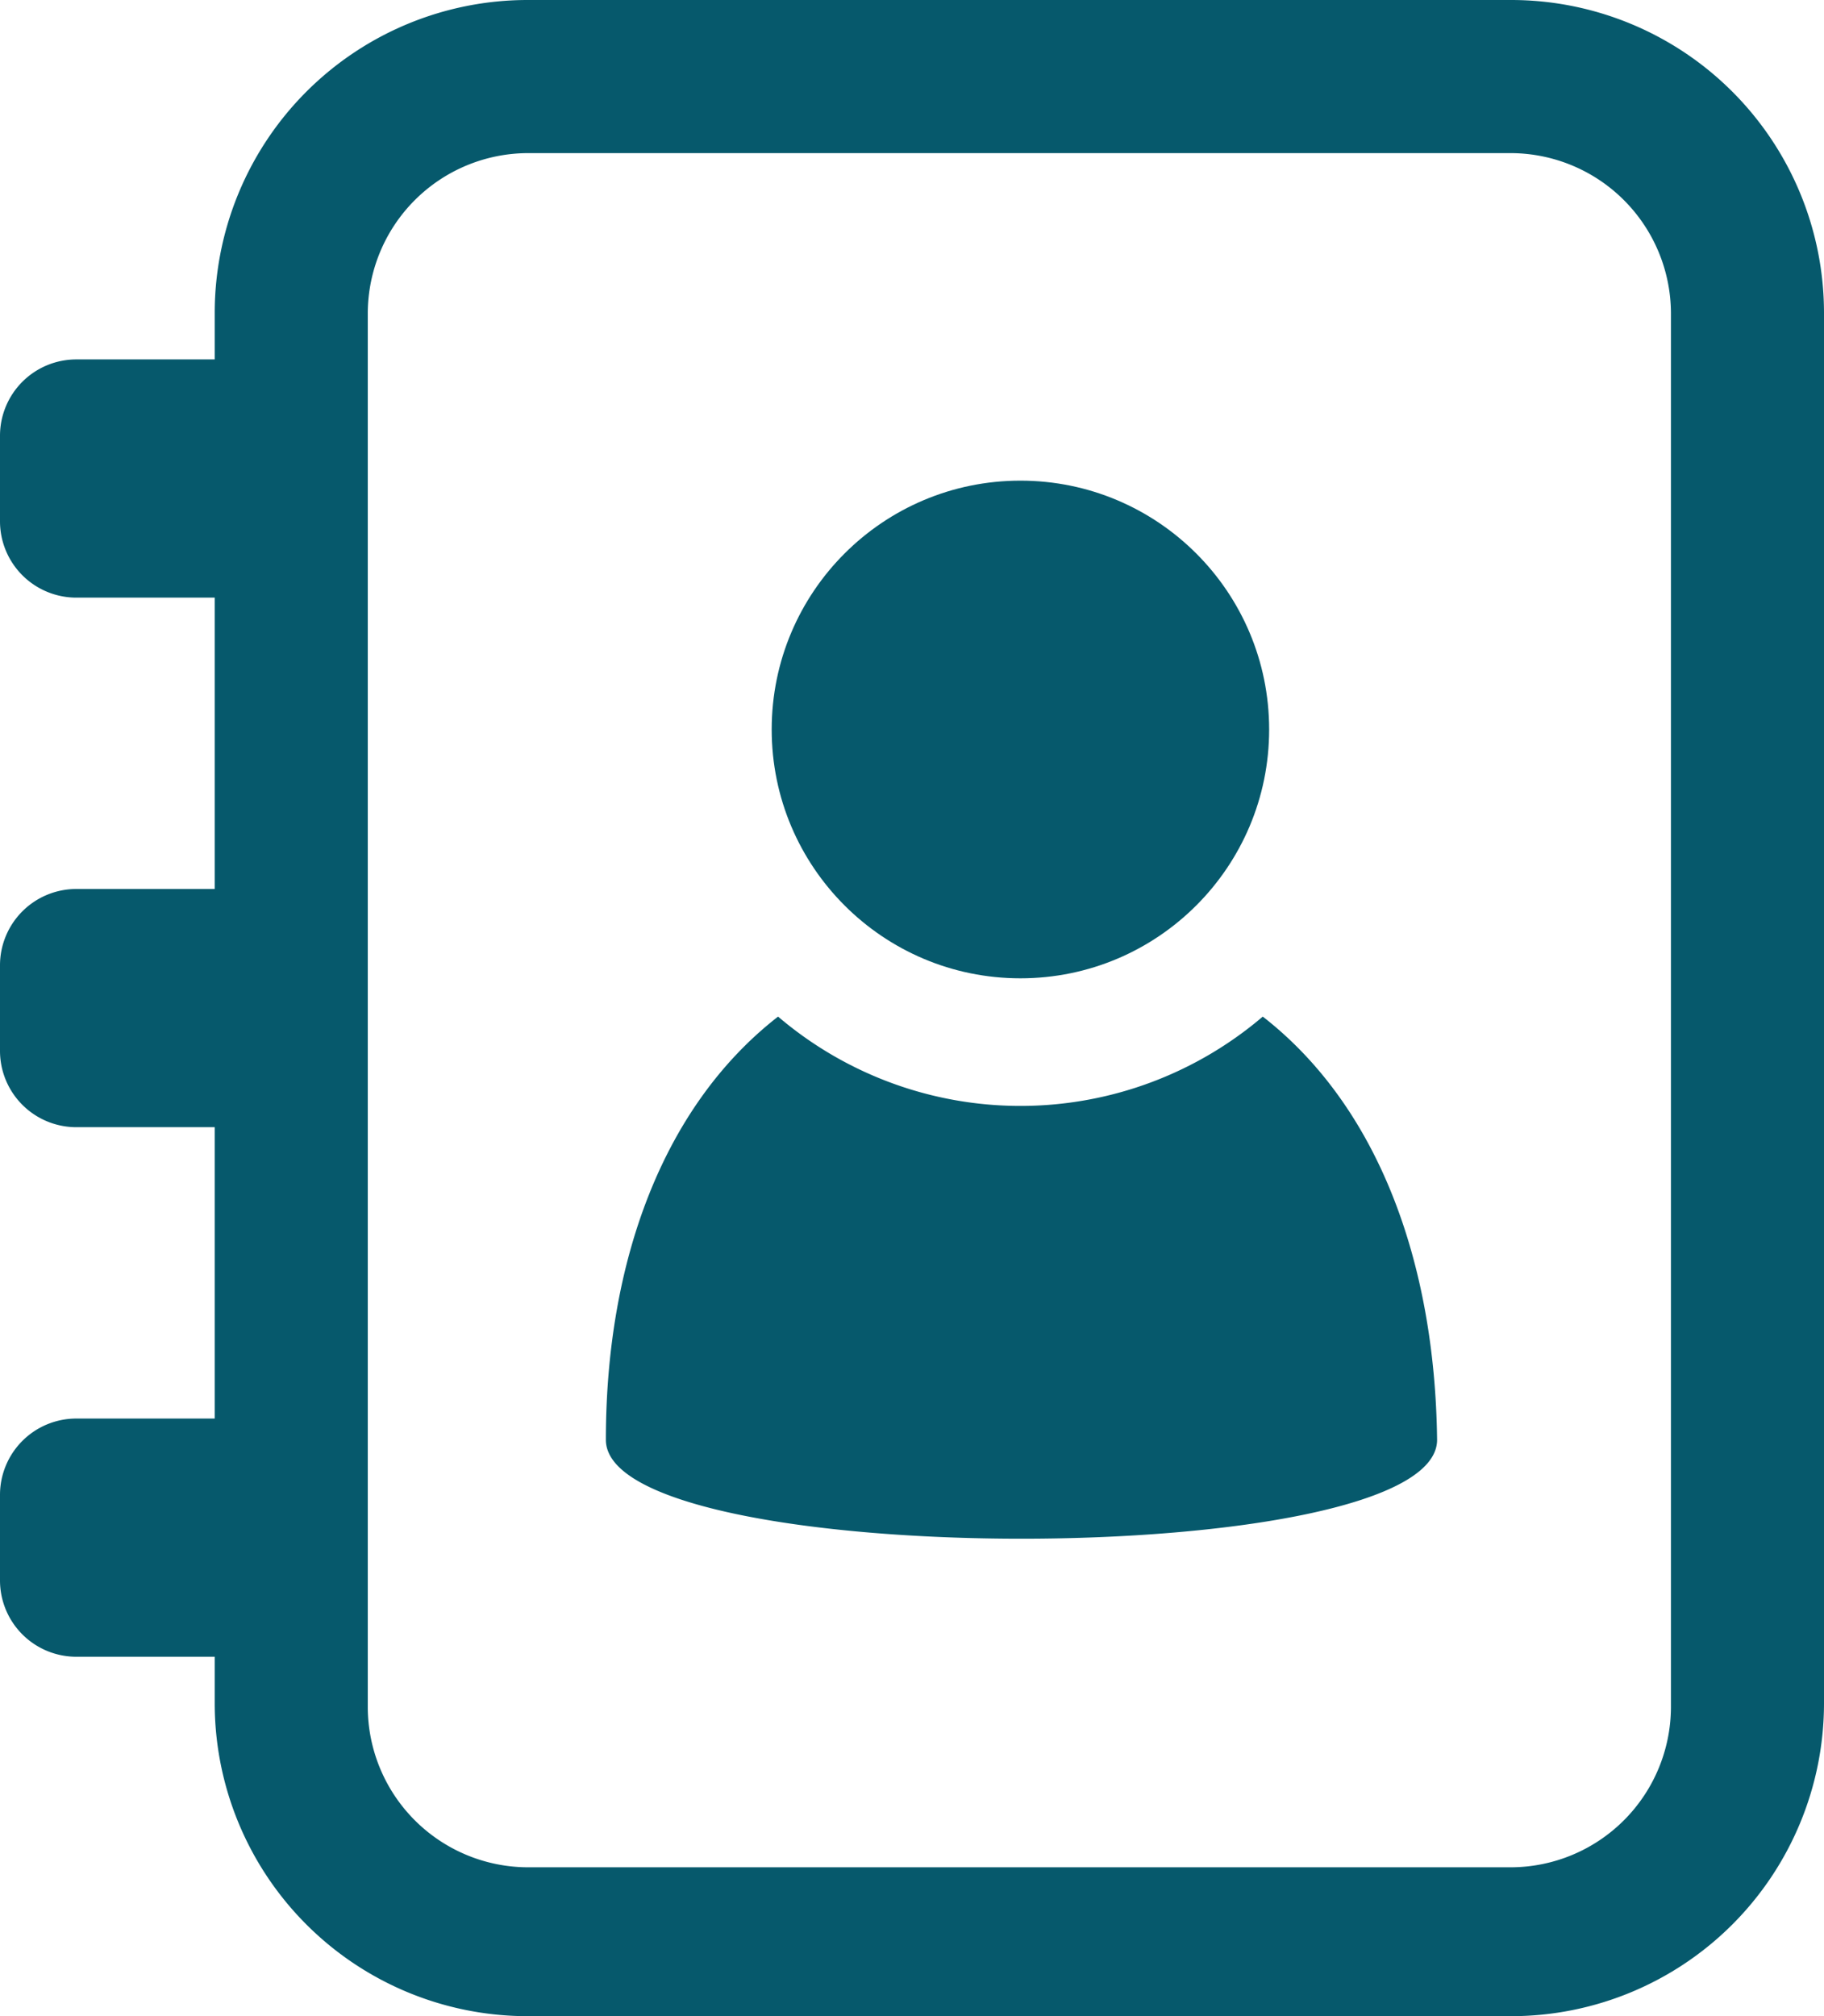
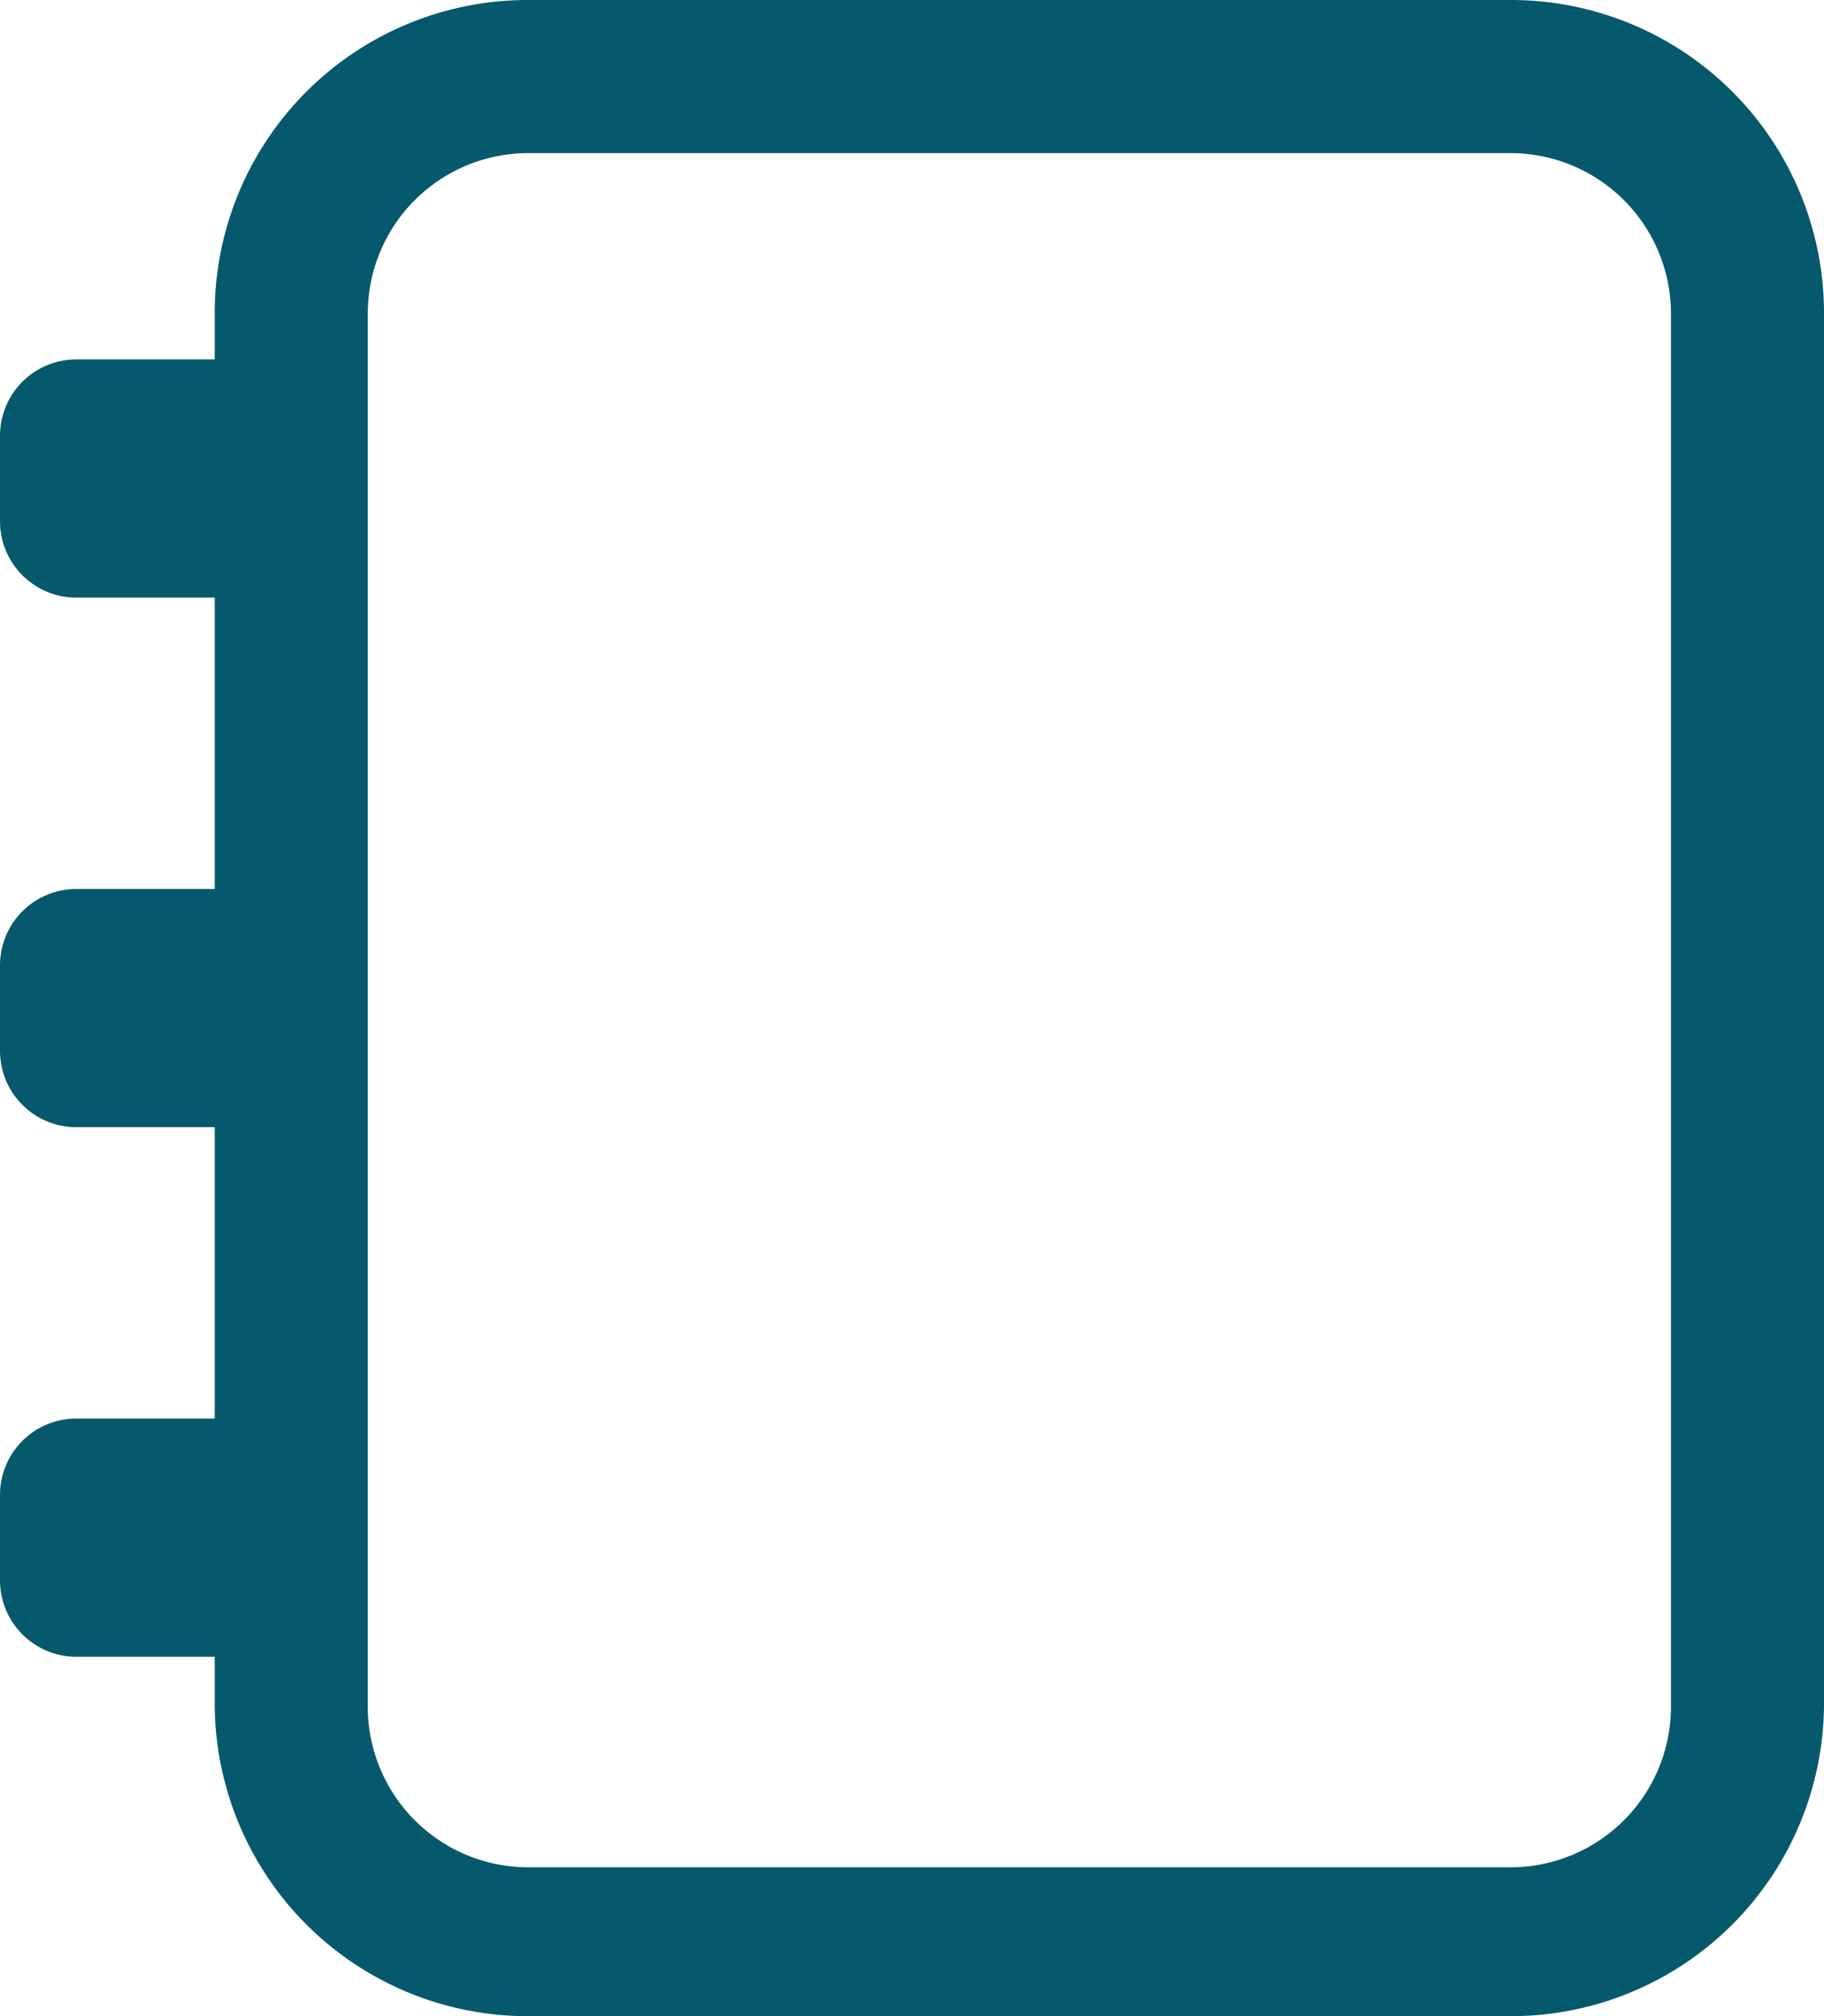
<svg xmlns="http://www.w3.org/2000/svg" id="Layer_1" data-name="Layer 1" viewBox="0 0 85.8 94.8">
  <title>icon-contacts</title>
  <path d="M78.2,2.5H31.9A14.72,14.72,0,0,0,17.2,17.2v2.2H10.7A3.59,3.59,0,0,0,7.1,23v4a3.59,3.59,0,0,0,3.6,3.6h6.5V44.3H10.7a3.59,3.59,0,0,0-3.6,3.6v4a3.59,3.59,0,0,0,3.6,3.6h6.5V69.2H10.7a3.59,3.59,0,0,0-3.6,3.6v4a3.59,3.59,0,0,0,3.6,3.6h6.5v2.2A14.72,14.72,0,0,0,31.9,97.3H78.2A14.72,14.72,0,0,0,92.9,82.6V17.2A14.72,14.72,0,0,0,78.2,2.5Zm7.5,80.3a7.55,7.55,0,0,1-7.5,7.5H31.9a7.55,7.55,0,0,1-7.5-7.5V17.2a7.55,7.55,0,0,1,7.5-7.5H78.2a7.55,7.55,0,0,1,7.5,7.5Z" transform="translate(-7.1 -2.5)" style="fill:#06596c" />
-   <path d="M66.5,50.3a17.57,17.57,0,0,1-22.8,0c-5.4,4.2-8.1,11.5-8.1,19.9,0,6.2,39.1,6.2,39.1,0C74.6,61.8,71.9,54.5,66.5,50.3Z" transform="translate(-7.1 -2.5)" style="fill:#06596c" />
-   <circle cx="48" cy="34.3" r="11.7" style="fill:#06596c" />
</svg>